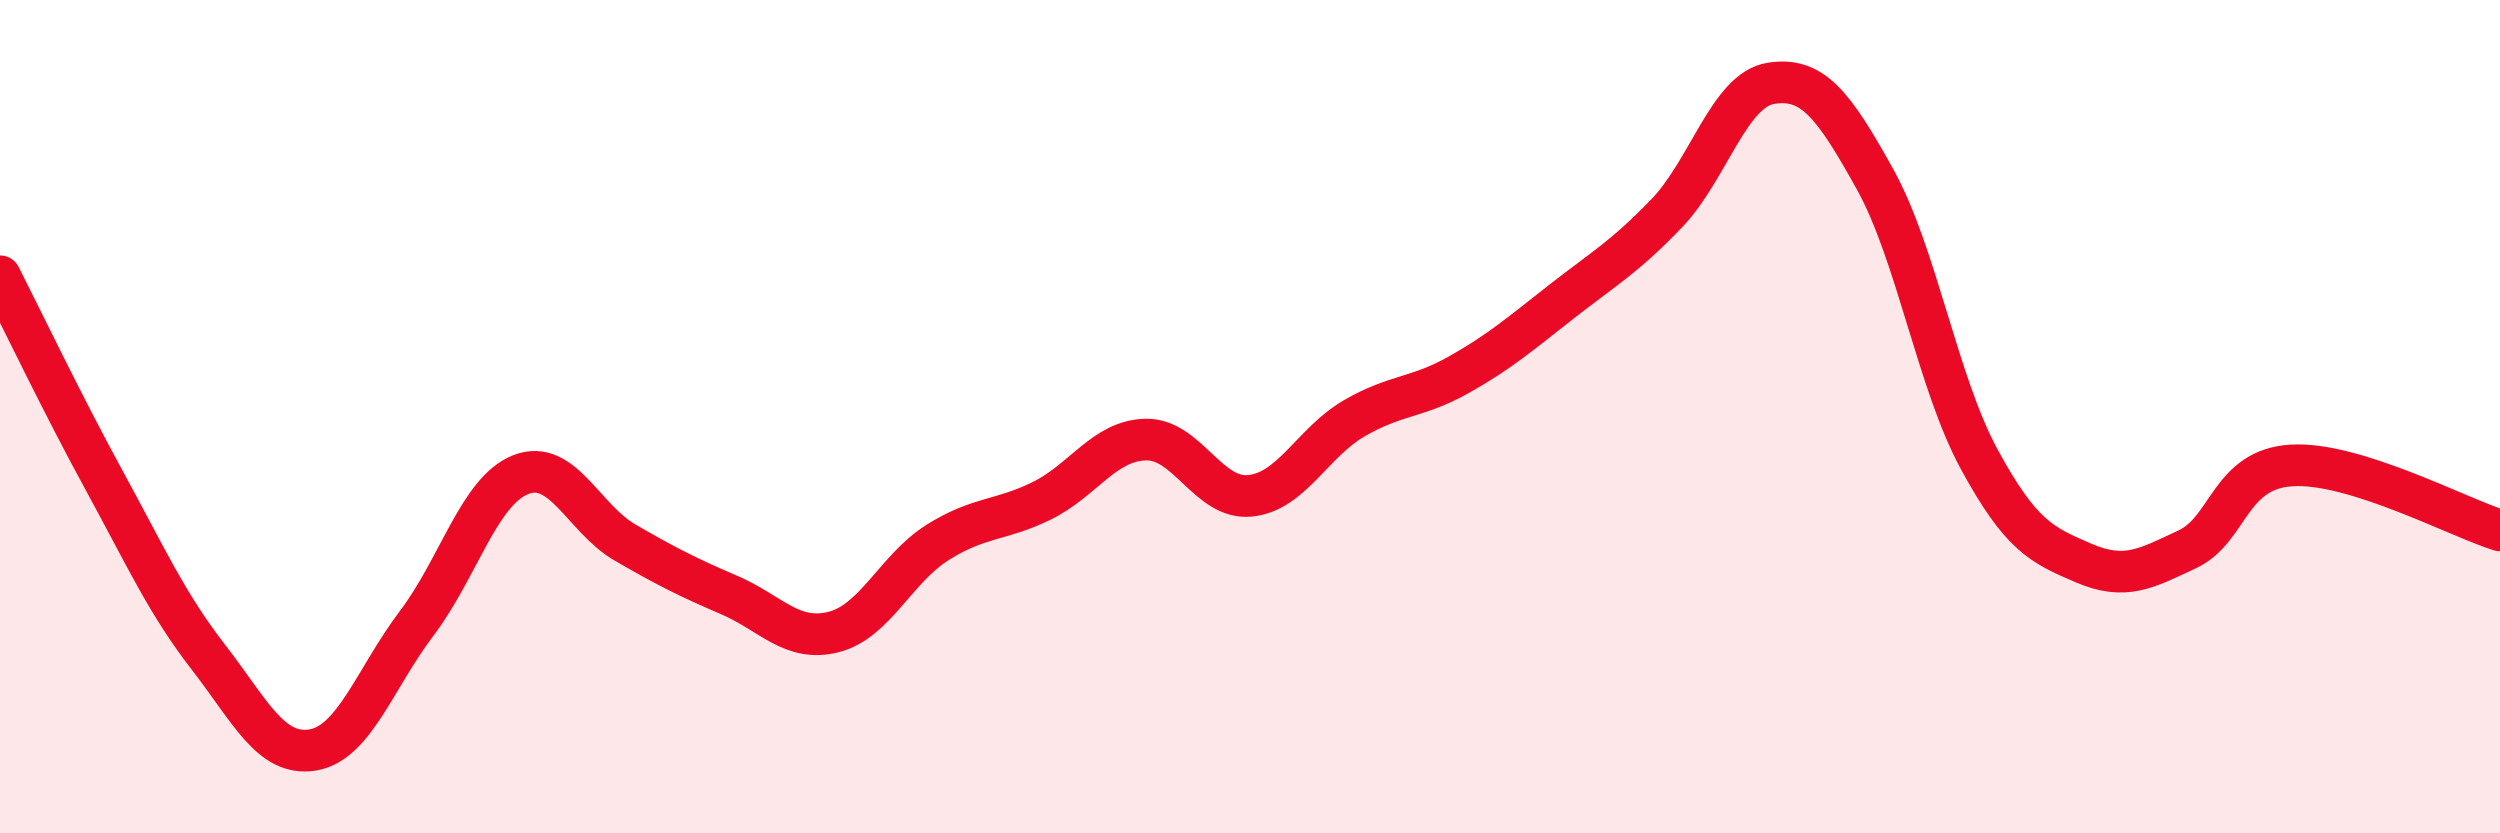
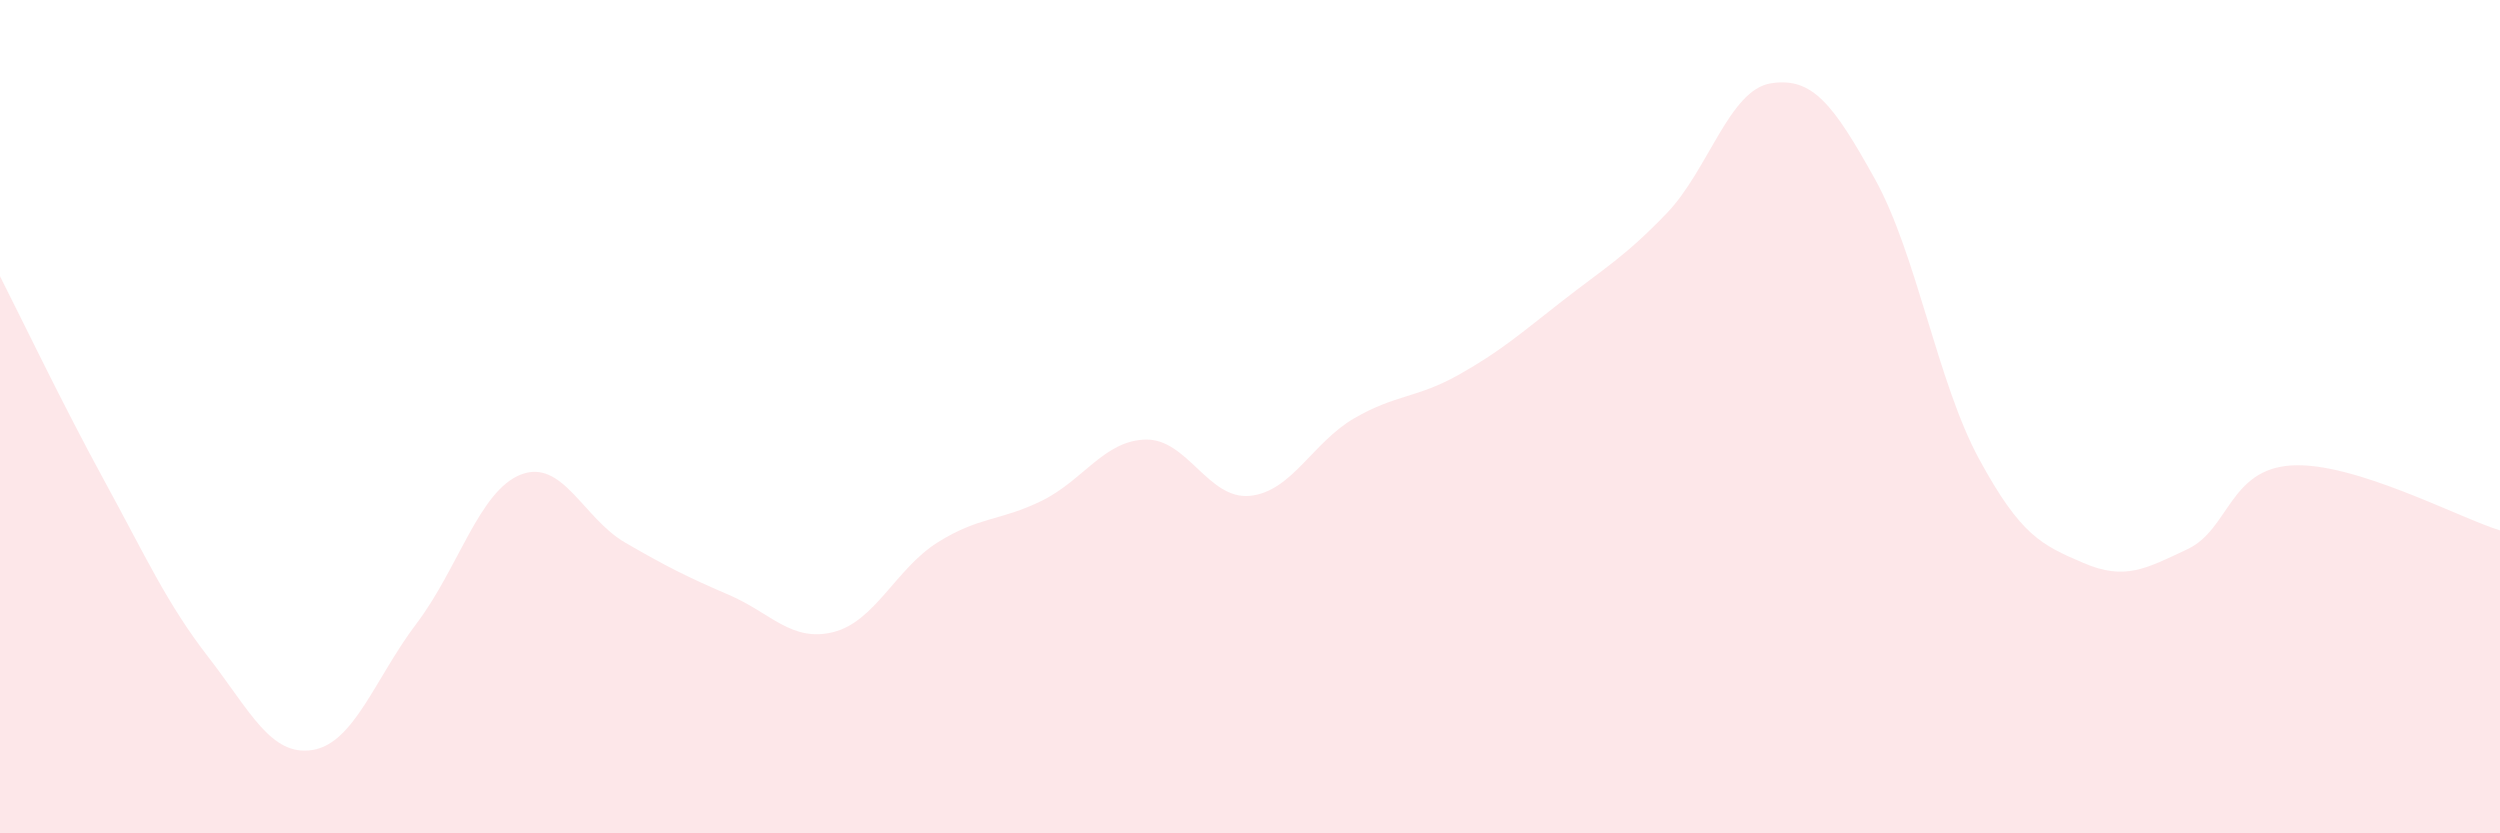
<svg xmlns="http://www.w3.org/2000/svg" width="60" height="20" viewBox="0 0 60 20">
  <path d="M 0,6.63 C 0.5,7.61 1.5,9.7 2.5,11.53 C 3.5,13.36 4,14.48 5,15.77 C 6,17.06 6.5,18.16 7.5,18 C 8.5,17.84 9,16.28 10,14.96 C 11,13.64 11.5,11.78 12.5,11.39 C 13.5,11 14,12.44 15,13.02 C 16,13.6 16.5,13.85 17.5,14.28 C 18.5,14.71 19,15.42 20,15.17 C 21,14.92 21.5,13.65 22.5,13.02 C 23.5,12.39 24,12.51 25,12.02 C 26,11.53 26.5,10.57 27.5,10.55 C 28.5,10.53 29,12 30,11.9 C 31,11.8 31.5,10.62 32.5,10.04 C 33.5,9.46 34,9.56 35,9 C 36,8.44 36.5,8 37.5,7.22 C 38.5,6.44 39,6.16 40,5.12 C 41,4.08 41.5,2.16 42.5,2 C 43.5,1.84 44,2.5 45,4.3 C 46,6.1 46.5,9.18 47.5,11.02 C 48.5,12.86 49,13.08 50,13.51 C 51,13.94 51.5,13.65 52.5,13.18 C 53.5,12.71 53.5,11.26 55,11.17 C 56.5,11.08 59,12.42 60,12.73L60 20L0 20Z" fill="#EB0A25" opacity="0.1" stroke-linecap="round" stroke-linejoin="round" />
-   <path d="M 0,6.63 C 0.5,7.61 1.5,9.7 2.5,11.53 C 3.5,13.36 4,14.48 5,15.77 C 6,17.06 6.5,18.16 7.5,18 C 8.5,17.84 9,16.28 10,14.96 C 11,13.64 11.5,11.78 12.5,11.39 C 13.5,11 14,12.44 15,13.02 C 16,13.6 16.5,13.85 17.5,14.28 C 18.5,14.71 19,15.42 20,15.17 C 21,14.92 21.5,13.65 22.5,13.02 C 23.5,12.39 24,12.51 25,12.02 C 26,11.53 26.5,10.57 27.5,10.55 C 28.5,10.53 29,12 30,11.9 C 31,11.8 31.5,10.62 32.5,10.04 C 33.5,9.46 34,9.56 35,9 C 36,8.44 36.5,8 37.5,7.22 C 38.5,6.44 39,6.16 40,5.12 C 41,4.08 41.5,2.16 42.5,2 C 43.5,1.84 44,2.5 45,4.3 C 46,6.1 46.5,9.18 47.5,11.02 C 48.5,12.86 49,13.08 50,13.51 C 51,13.94 51.5,13.65 52.5,13.18 C 53.5,12.71 53.5,11.26 55,11.17 C 56.5,11.08 59,12.42 60,12.73" stroke="#EB0A25" stroke-width="1" fill="none" stroke-linecap="round" stroke-linejoin="round" />
</svg>